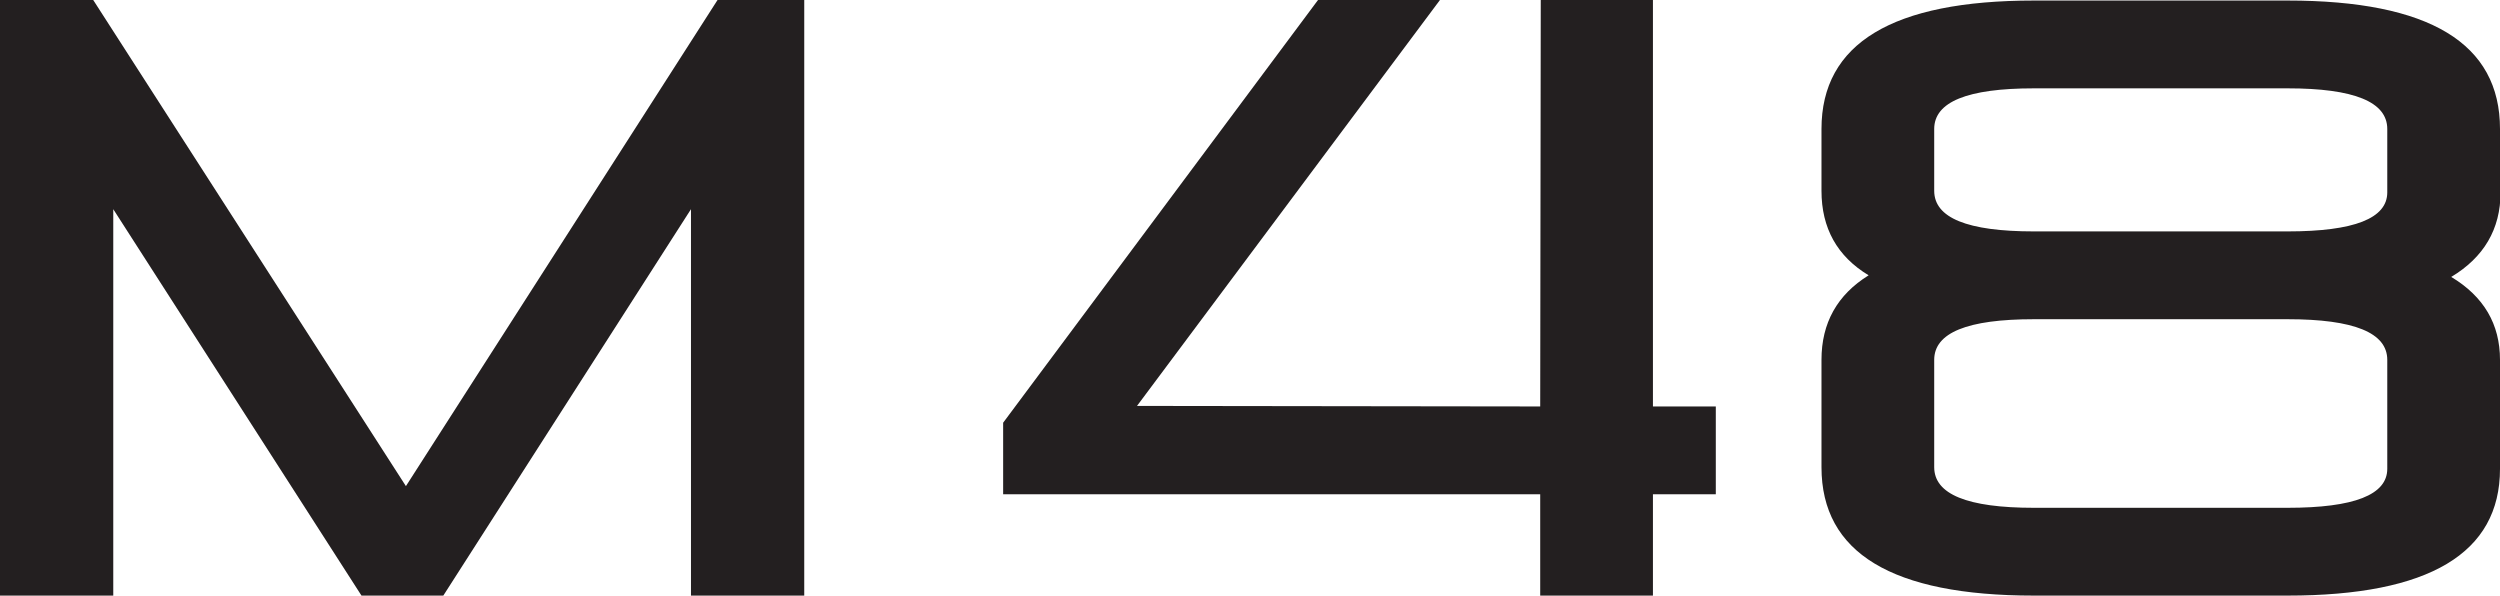
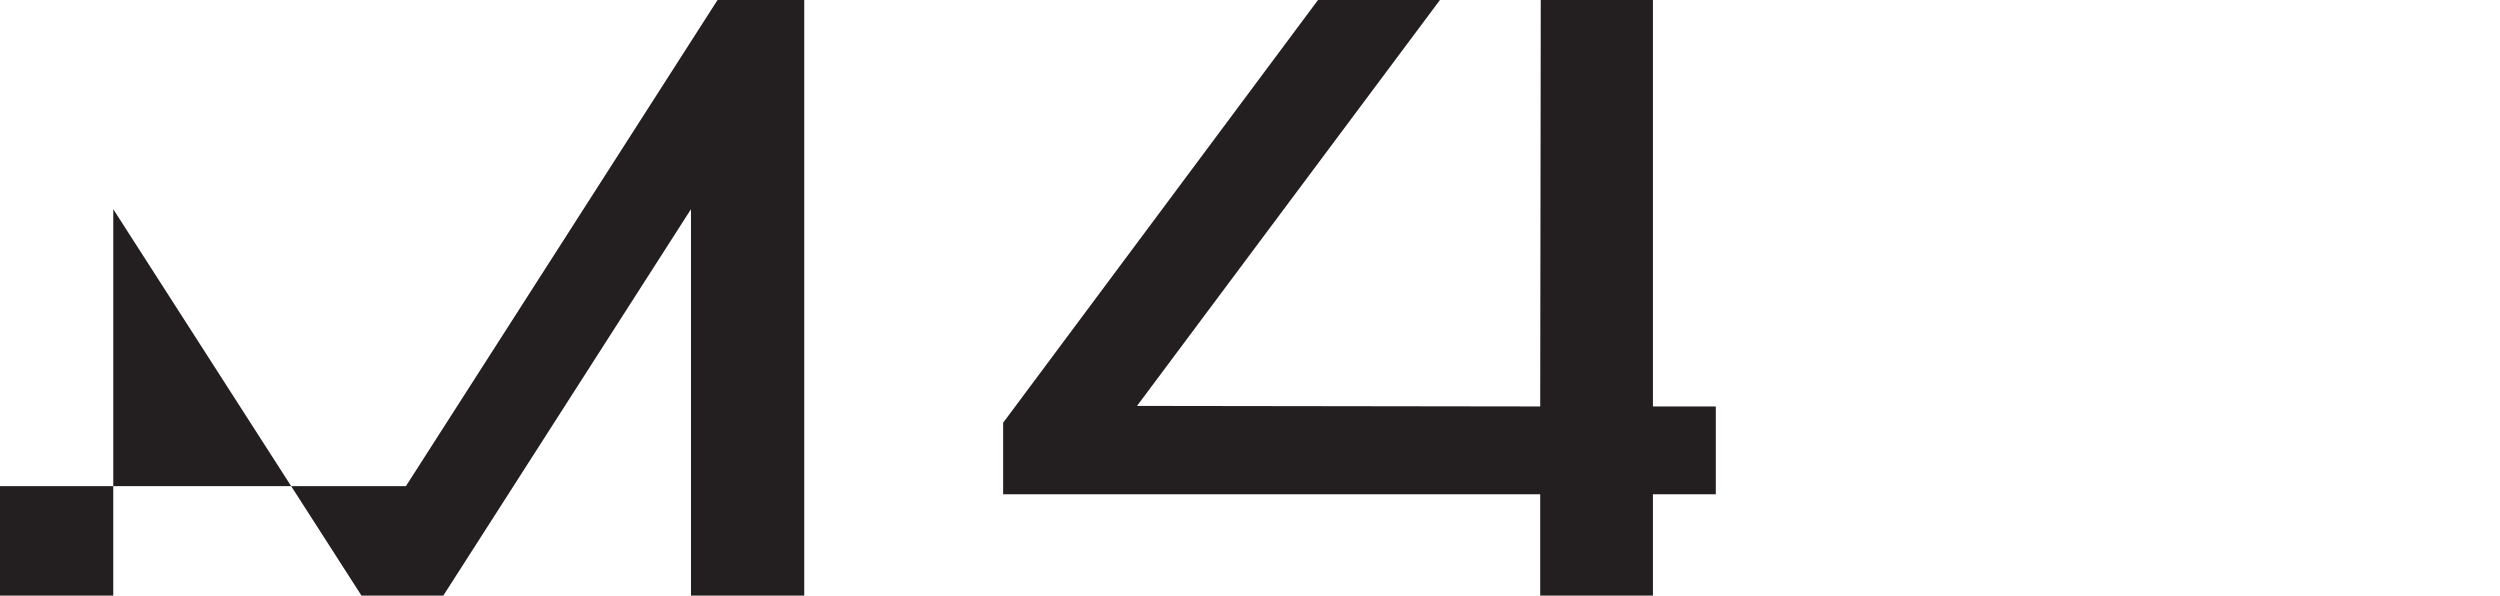
<svg xmlns="http://www.w3.org/2000/svg" id="Layer_2" data-name="Layer 2" viewBox="0 0 46.13 10.99">
  <defs>
    <style> .cls-1 { fill: #231f20; } </style>
  </defs>
  <g id="Layer_2-2" data-name="Layer 2">
    <polygon class="cls-1" points="28.42 9.12 18.51 9.12 18.51 9.12 18.51 7.8 24.32 0 26.57 0 20.98 7.49 28.42 7.5 28.43 0 30.5 0 30.5 7.5 31.66 7.5 31.66 9.12 30.5 9.12 30.5 10.99 28.42 10.99 28.42 10.99 28.42 9.12" />
    <g>
-       <path class="cls-1" d="M46.13,3.55v-1.17c0-1.58-1.3-2.37-3.92-2.37h-4.68c-2.61,0-3.92.79-3.92,2.37v1.14c0,.69.29,1.21.87,1.56-.58.36-.87.88-.87,1.56v1.98c0,1.58,1.3,2.37,3.92,2.37h4.68c2.61,0,3.92-.78,3.92-2.34v-2.01c0-.66-.3-1.17-.9-1.53.6-.36.91-.88.91-1.56M44.05,8.65c0,.48-.61.72-1.84.72-1.56,0-3.12,0-4.68,0-1.23,0-1.84-.25-1.84-.75,0-.66,0-1.32,0-1.98,0-.5.61-.75,1.84-.75,1.56,0,3.12,0,4.68,0,1.23,0,1.84.25,1.84.75,0,.67,0,1.34,0,2.01M44.05,3.55c0,.48-.61.72-1.84.72-1.56,0-3.12,0-4.68,0-1.23,0-1.84-.25-1.84-.75,0-.38,0-.76,0-1.14,0-.5.61-.75,1.84-.75,1.56,0,3.12,0,4.68,0,1.23,0,1.84.25,1.84.75,0,.39,0,.78,0,1.17" />
-       <path class="cls-1" d="M14.82,0h-1.58s-5.75,8.97-5.75,8.97L1.72,0H0s0,10.99,0,10.99h2.09V3.86s4.58,7.13,4.58,7.13h1.51s4.57-7.13,4.57-7.13c0,5.83,0,6.48,0,7.13h2.09V0Z" />
+       <path class="cls-1" d="M14.82,0h-1.58s-5.75,8.97-5.75,8.97H0s0,10.99,0,10.99h2.09V3.86s4.58,7.13,4.58,7.13h1.51s4.57-7.13,4.57-7.13c0,5.83,0,6.48,0,7.13h2.09V0Z" />
    </g>
  </g>
</svg>